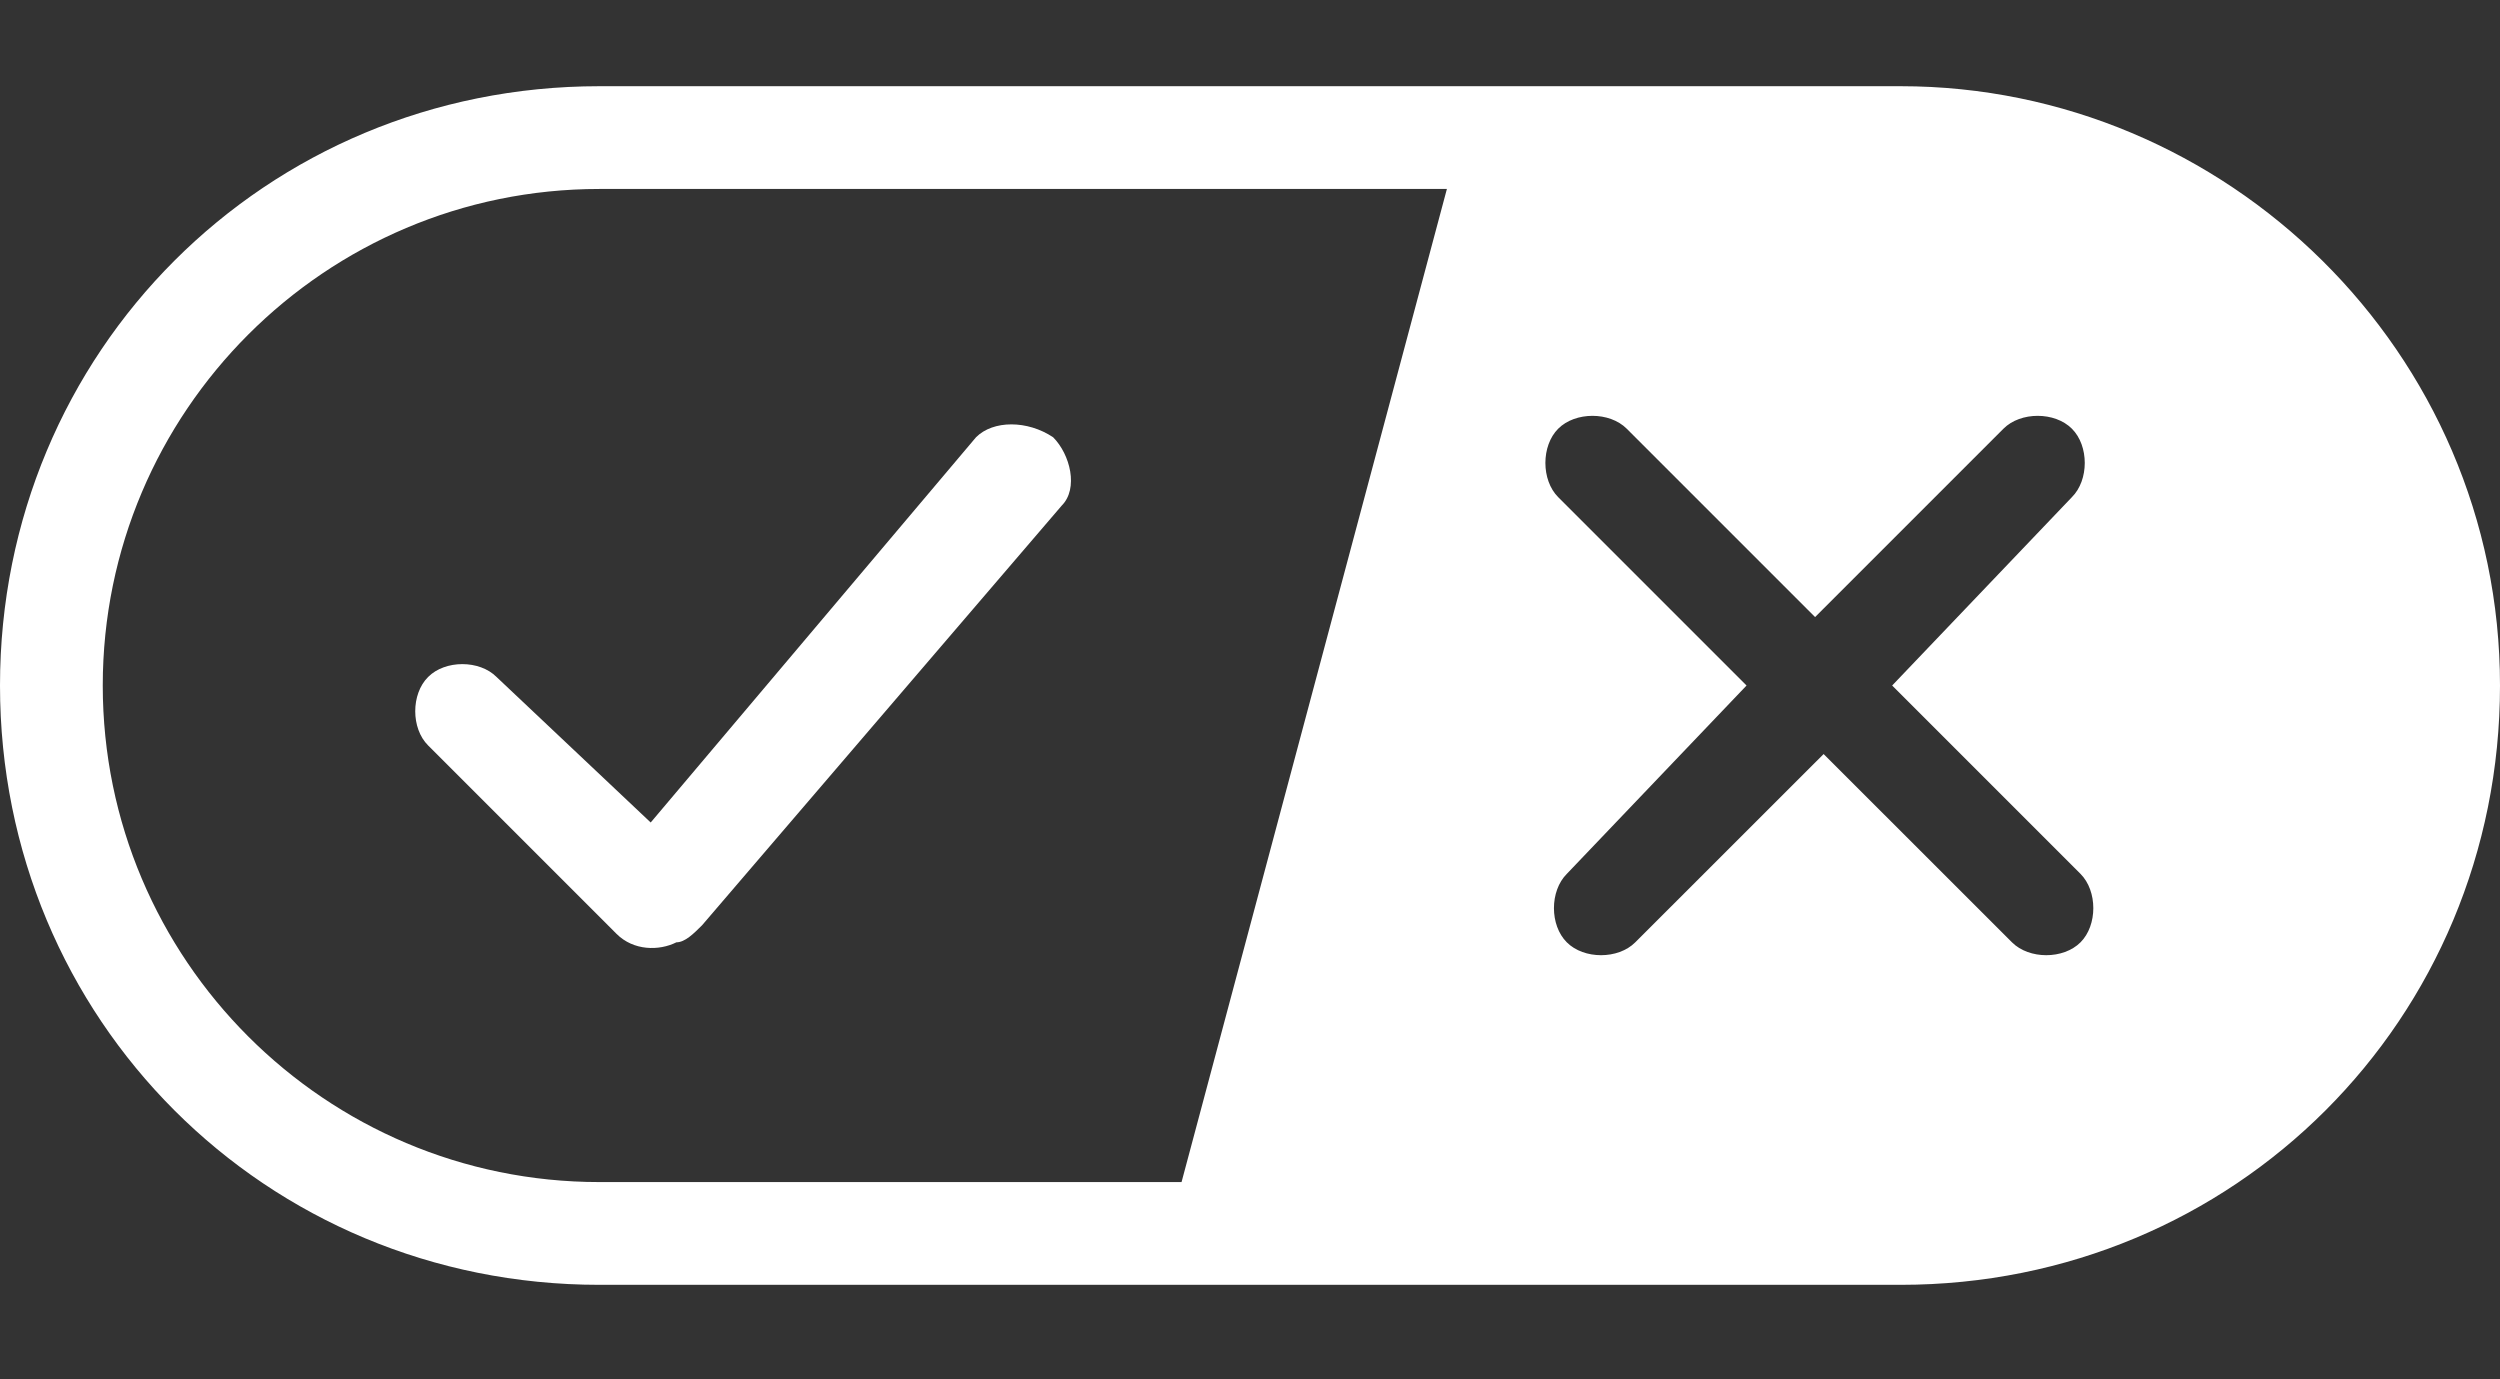
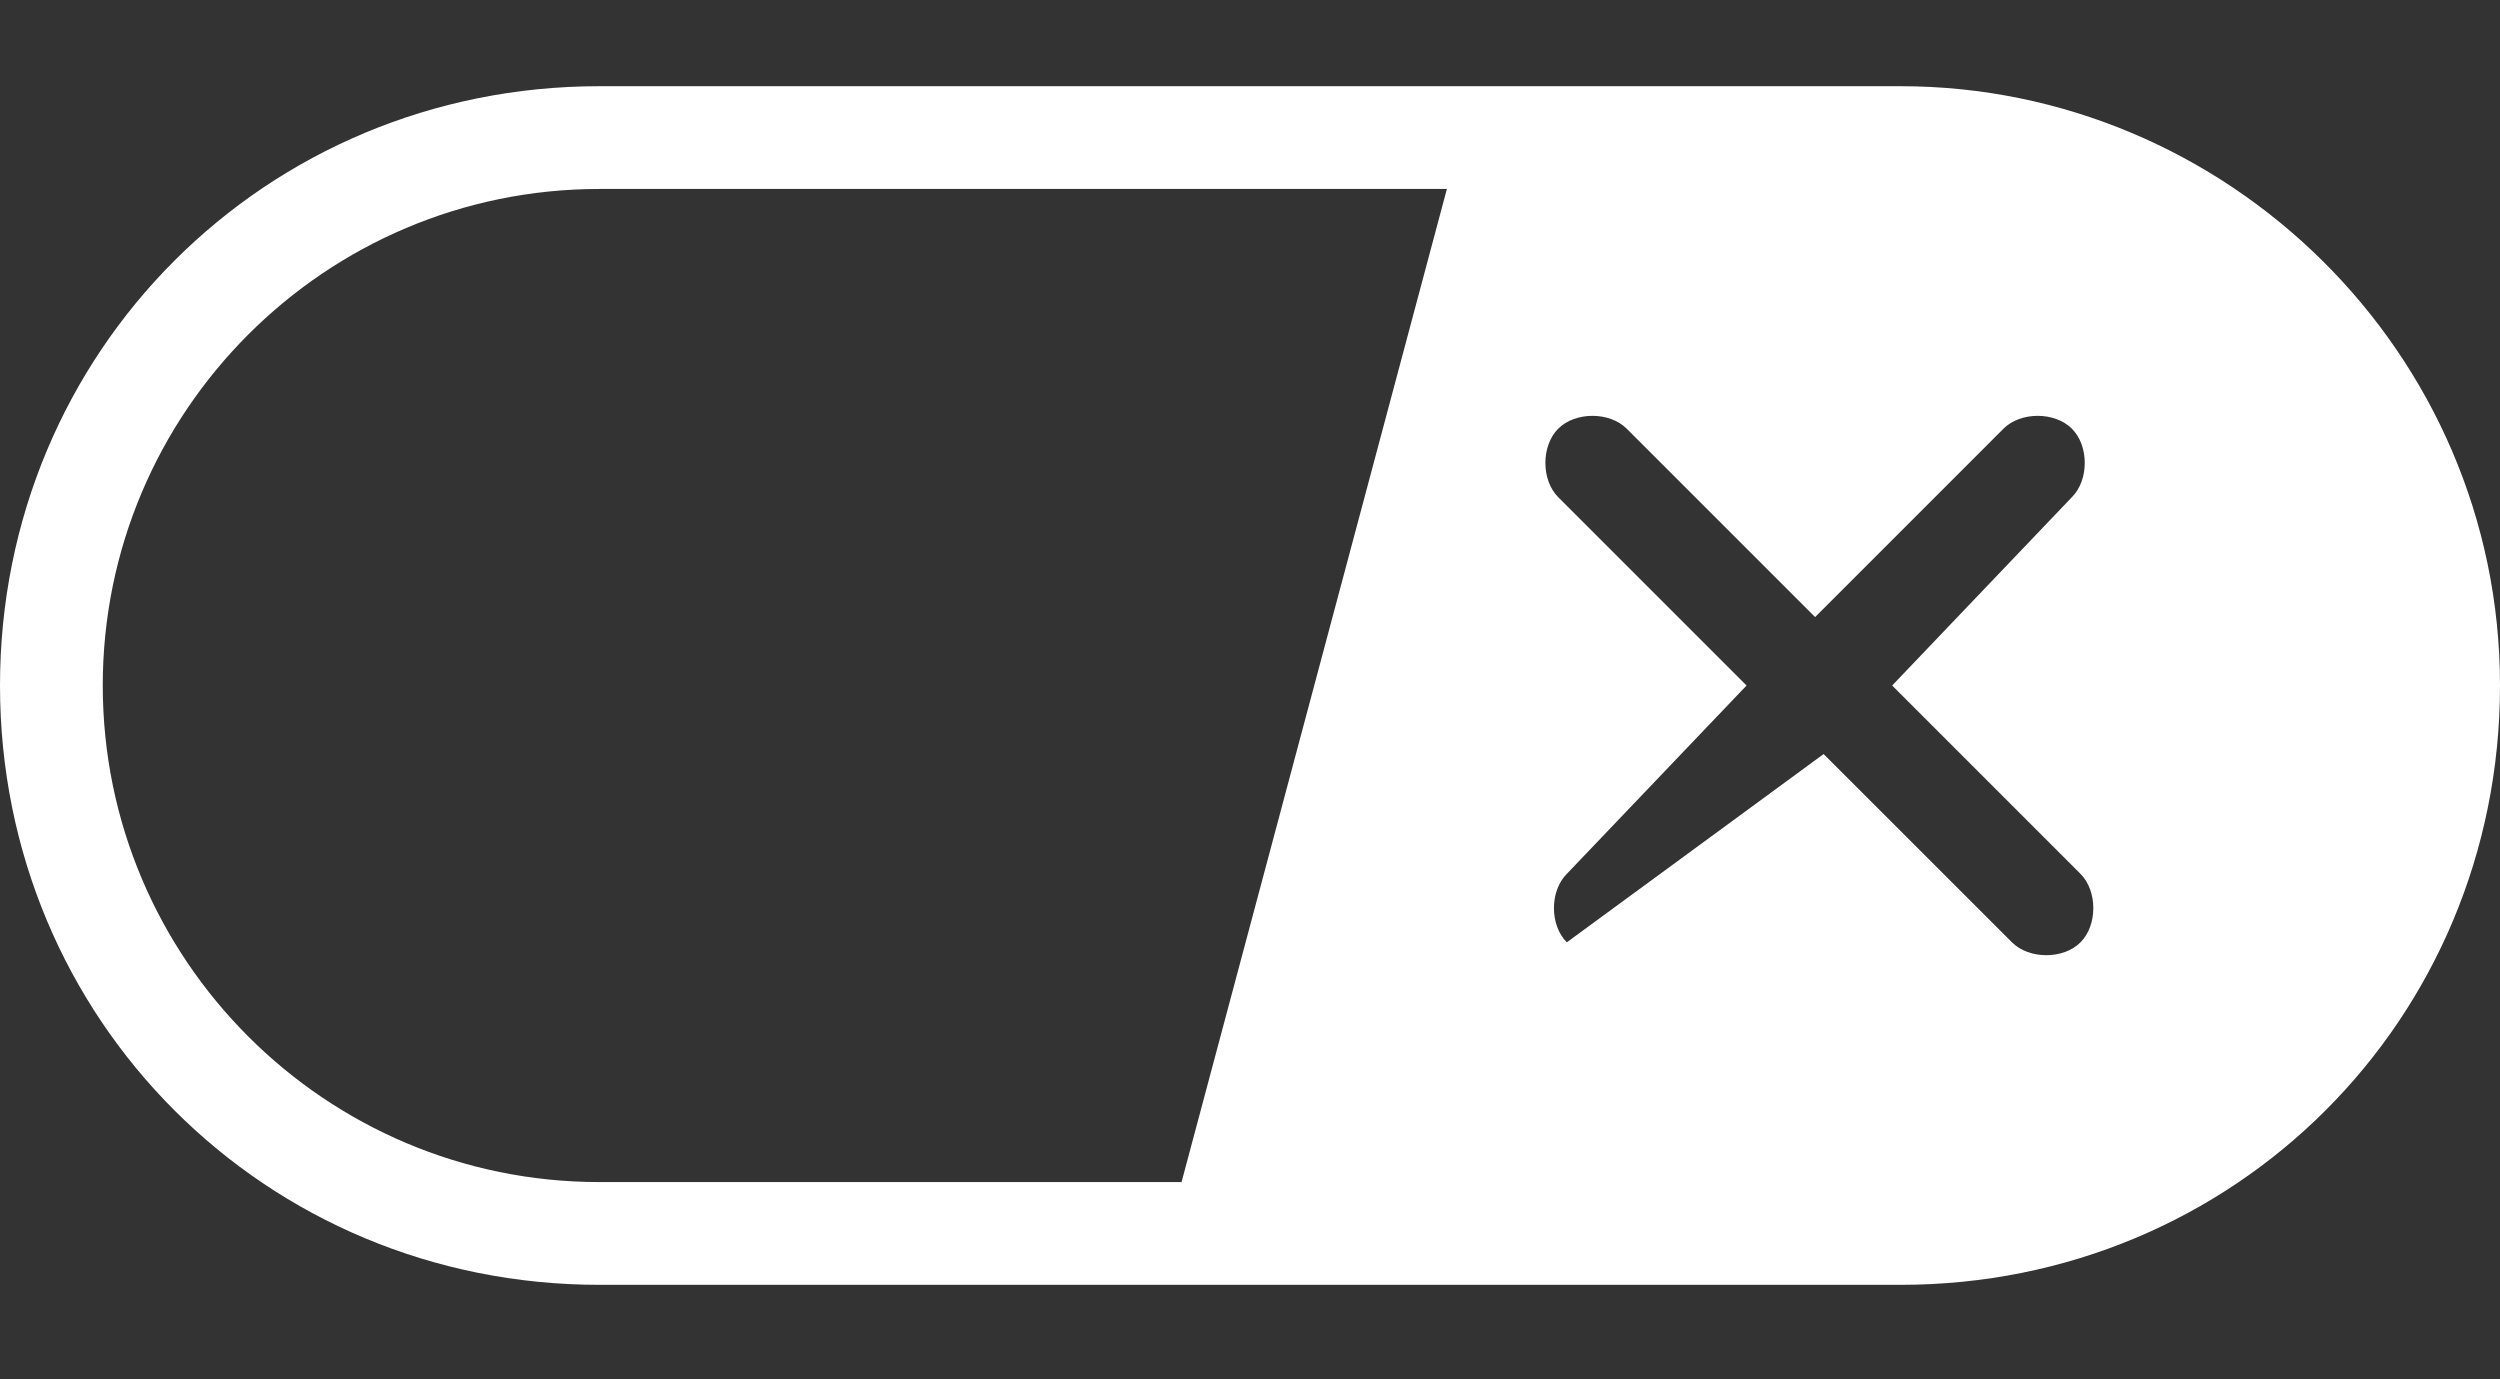
<svg xmlns="http://www.w3.org/2000/svg" width="29" height="16" viewBox="0 0 29 16" fill="none">
  <rect x="0" y="0" width="29" height="16" fill="#333333" stroke="none" />
-   <path fill-rule="evenodd" clip-rule="evenodd" d="M6.952 1H22.048C25.822 1 29 4.079 29 7.952C29 11.825 25.921 14.904 22.048 14.904H6.952C3.079 14.904 0 11.825 0 7.952C0 4.079 3.079 1 6.952 1ZM6.952 2.192C3.774 2.192 1.192 4.774 1.192 7.952C1.192 11.13 3.774 13.712 6.952 13.712H13.706L16.784 2.192H6.952ZM24.034 5.767C24.233 5.569 24.233 5.171 24.034 4.973C23.836 4.774 23.438 4.774 23.24 4.973L21.055 7.158L18.87 4.973C18.671 4.774 18.274 4.774 18.075 4.973C17.877 5.171 17.877 5.569 18.075 5.767L20.26 7.952L18.175 10.137C17.976 10.336 17.976 10.733 18.175 10.931C18.373 11.13 18.771 11.13 18.969 10.931L21.154 8.747L23.339 10.931C23.538 11.13 23.935 11.13 24.134 10.931C24.332 10.733 24.332 10.336 24.134 10.137L21.949 7.952L24.034 5.767Z" fill="white" />
-   <path d="M12.216 5.072C12.414 5.27 12.514 5.668 12.315 5.866L8.144 10.733C8.045 10.832 7.945 10.931 7.846 10.931C7.647 11.031 7.349 11.031 7.151 10.832L4.966 8.647C4.767 8.449 4.767 8.051 4.966 7.853C5.164 7.654 5.562 7.654 5.76 7.853L7.548 9.541L11.322 5.072C11.521 4.873 11.918 4.873 12.216 5.072Z" fill="white" />
+   <path fill-rule="evenodd" clip-rule="evenodd" d="M6.952 1H22.048C25.822 1 29 4.079 29 7.952C29 11.825 25.921 14.904 22.048 14.904H6.952C3.079 14.904 0 11.825 0 7.952C0 4.079 3.079 1 6.952 1ZM6.952 2.192C3.774 2.192 1.192 4.774 1.192 7.952C1.192 11.13 3.774 13.712 6.952 13.712H13.706L16.784 2.192H6.952ZM24.034 5.767C24.233 5.569 24.233 5.171 24.034 4.973C23.836 4.774 23.438 4.774 23.24 4.973L21.055 7.158L18.87 4.973C18.671 4.774 18.274 4.774 18.075 4.973C17.877 5.171 17.877 5.569 18.075 5.767L20.26 7.952L18.175 10.137C17.976 10.336 17.976 10.733 18.175 10.931L21.154 8.747L23.339 10.931C23.538 11.13 23.935 11.13 24.134 10.931C24.332 10.733 24.332 10.336 24.134 10.137L21.949 7.952L24.034 5.767Z" fill="white" />
</svg>